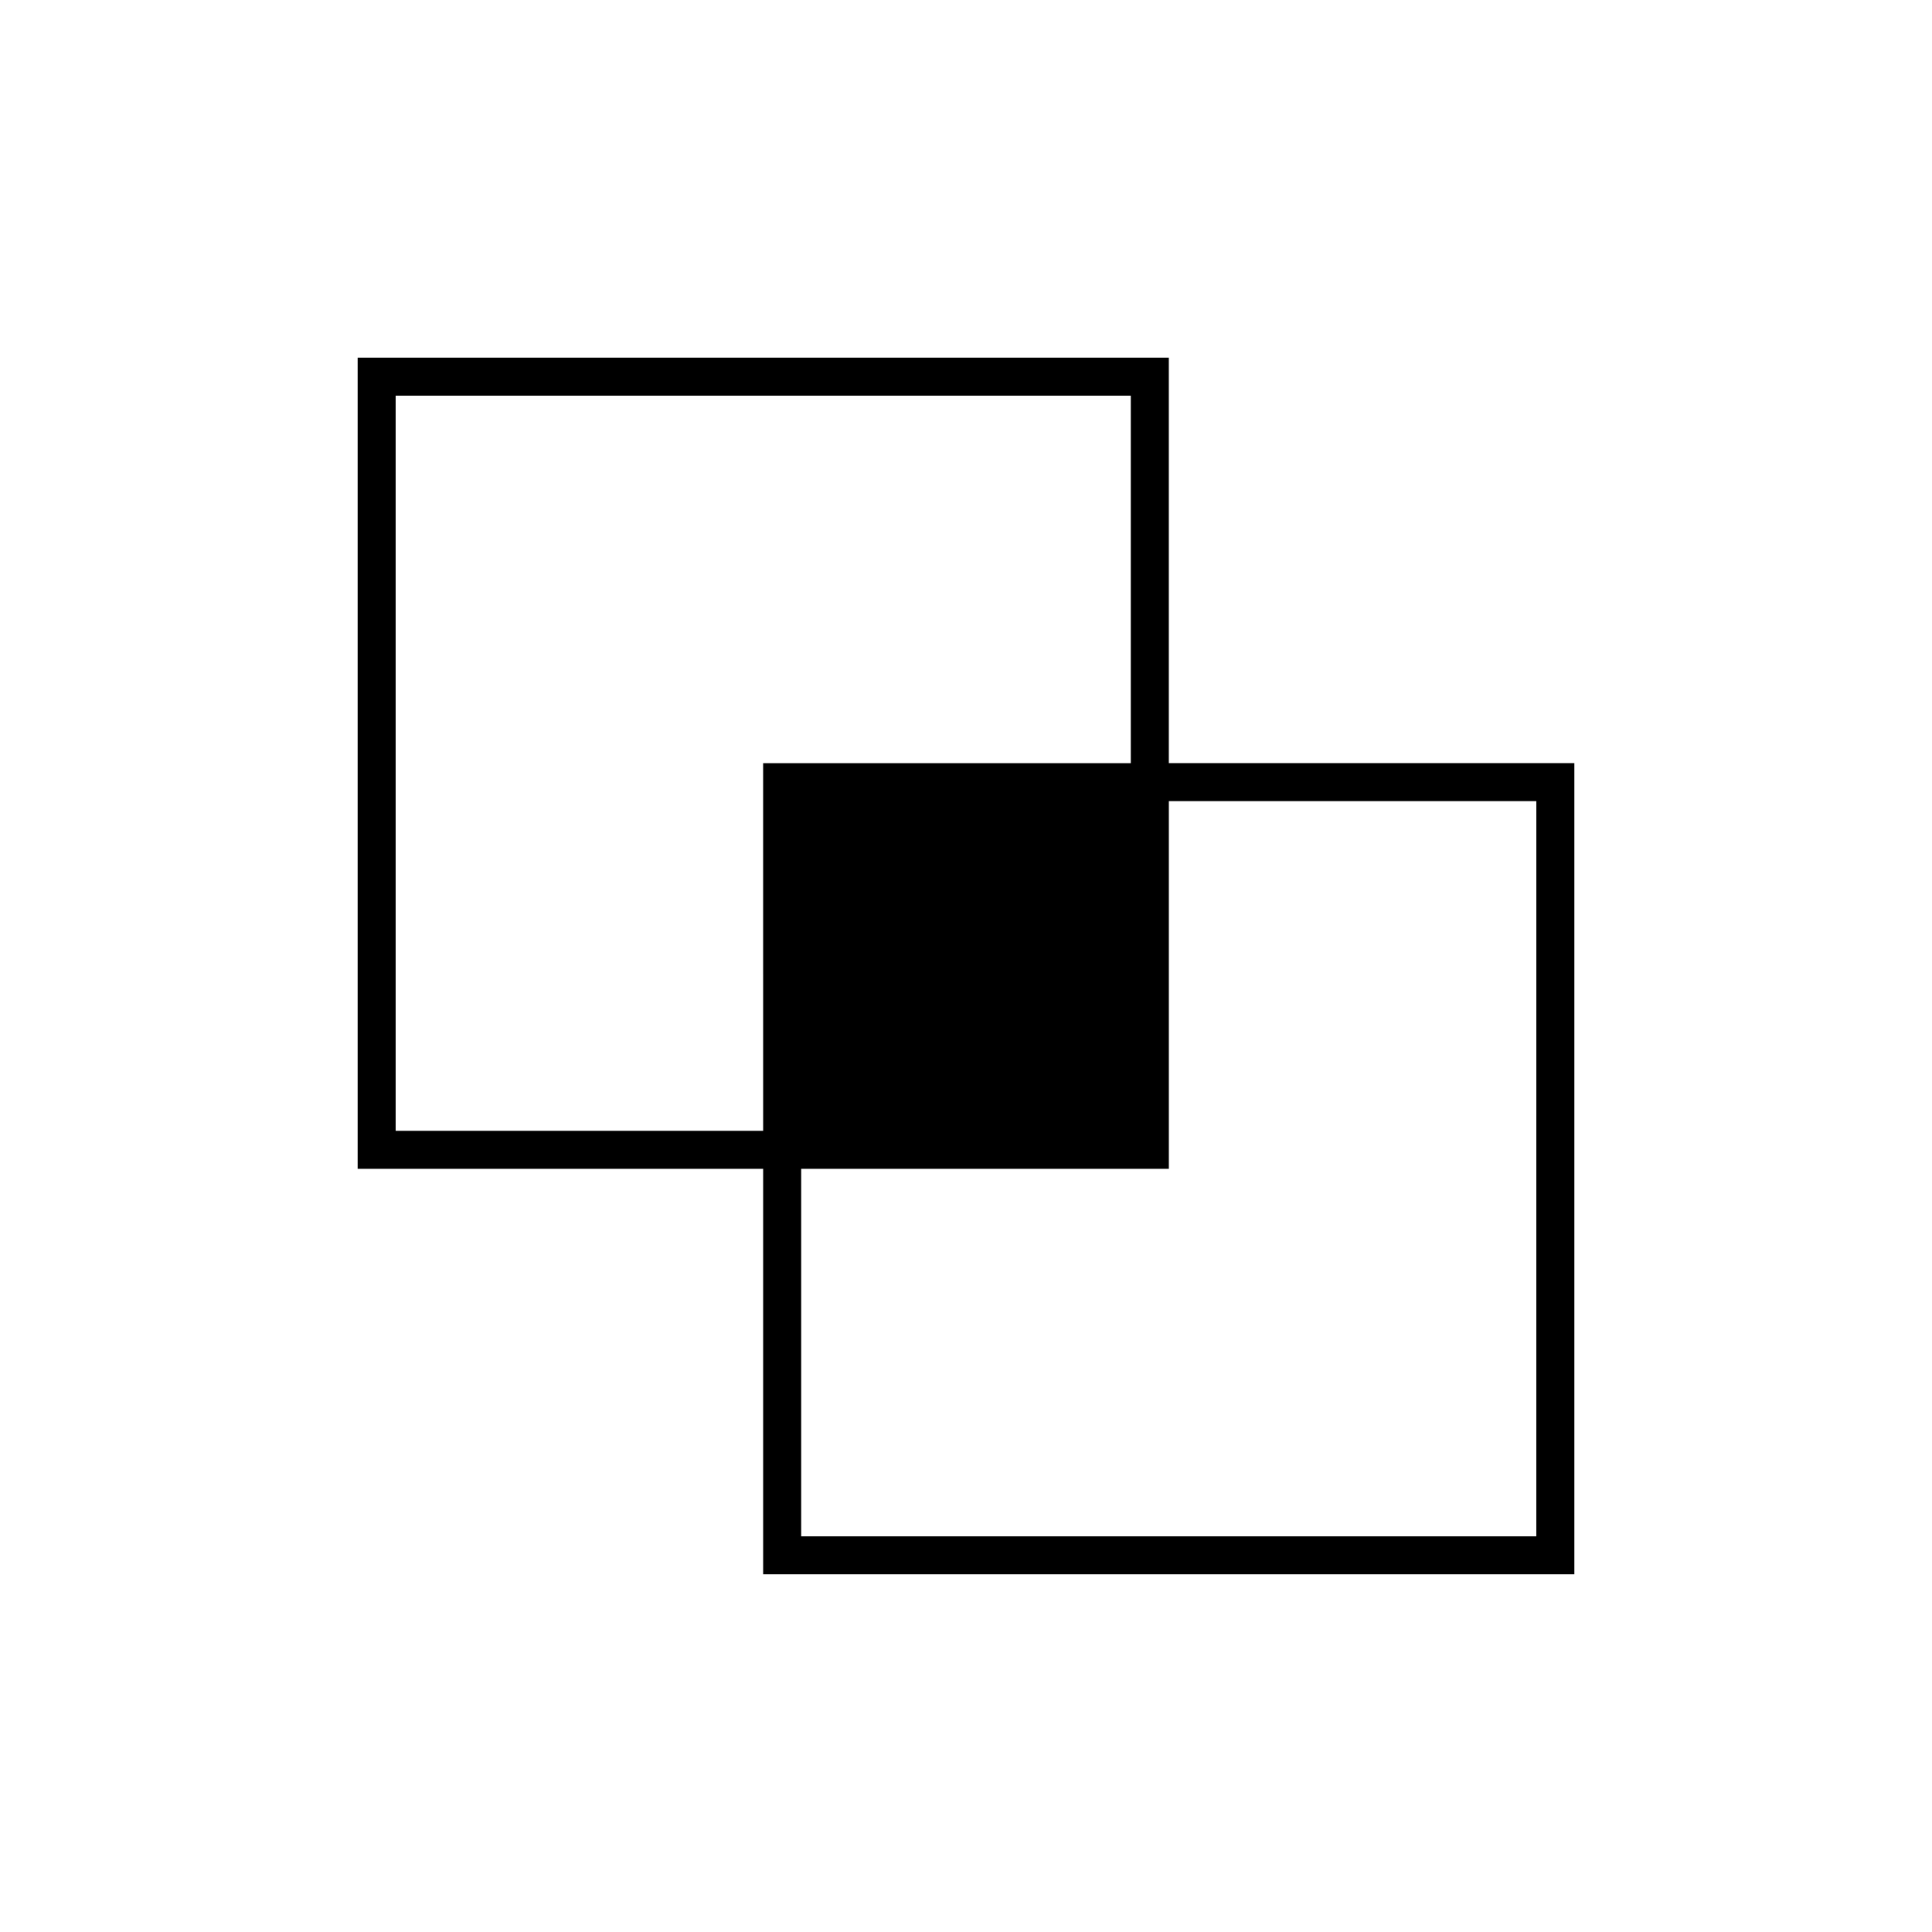
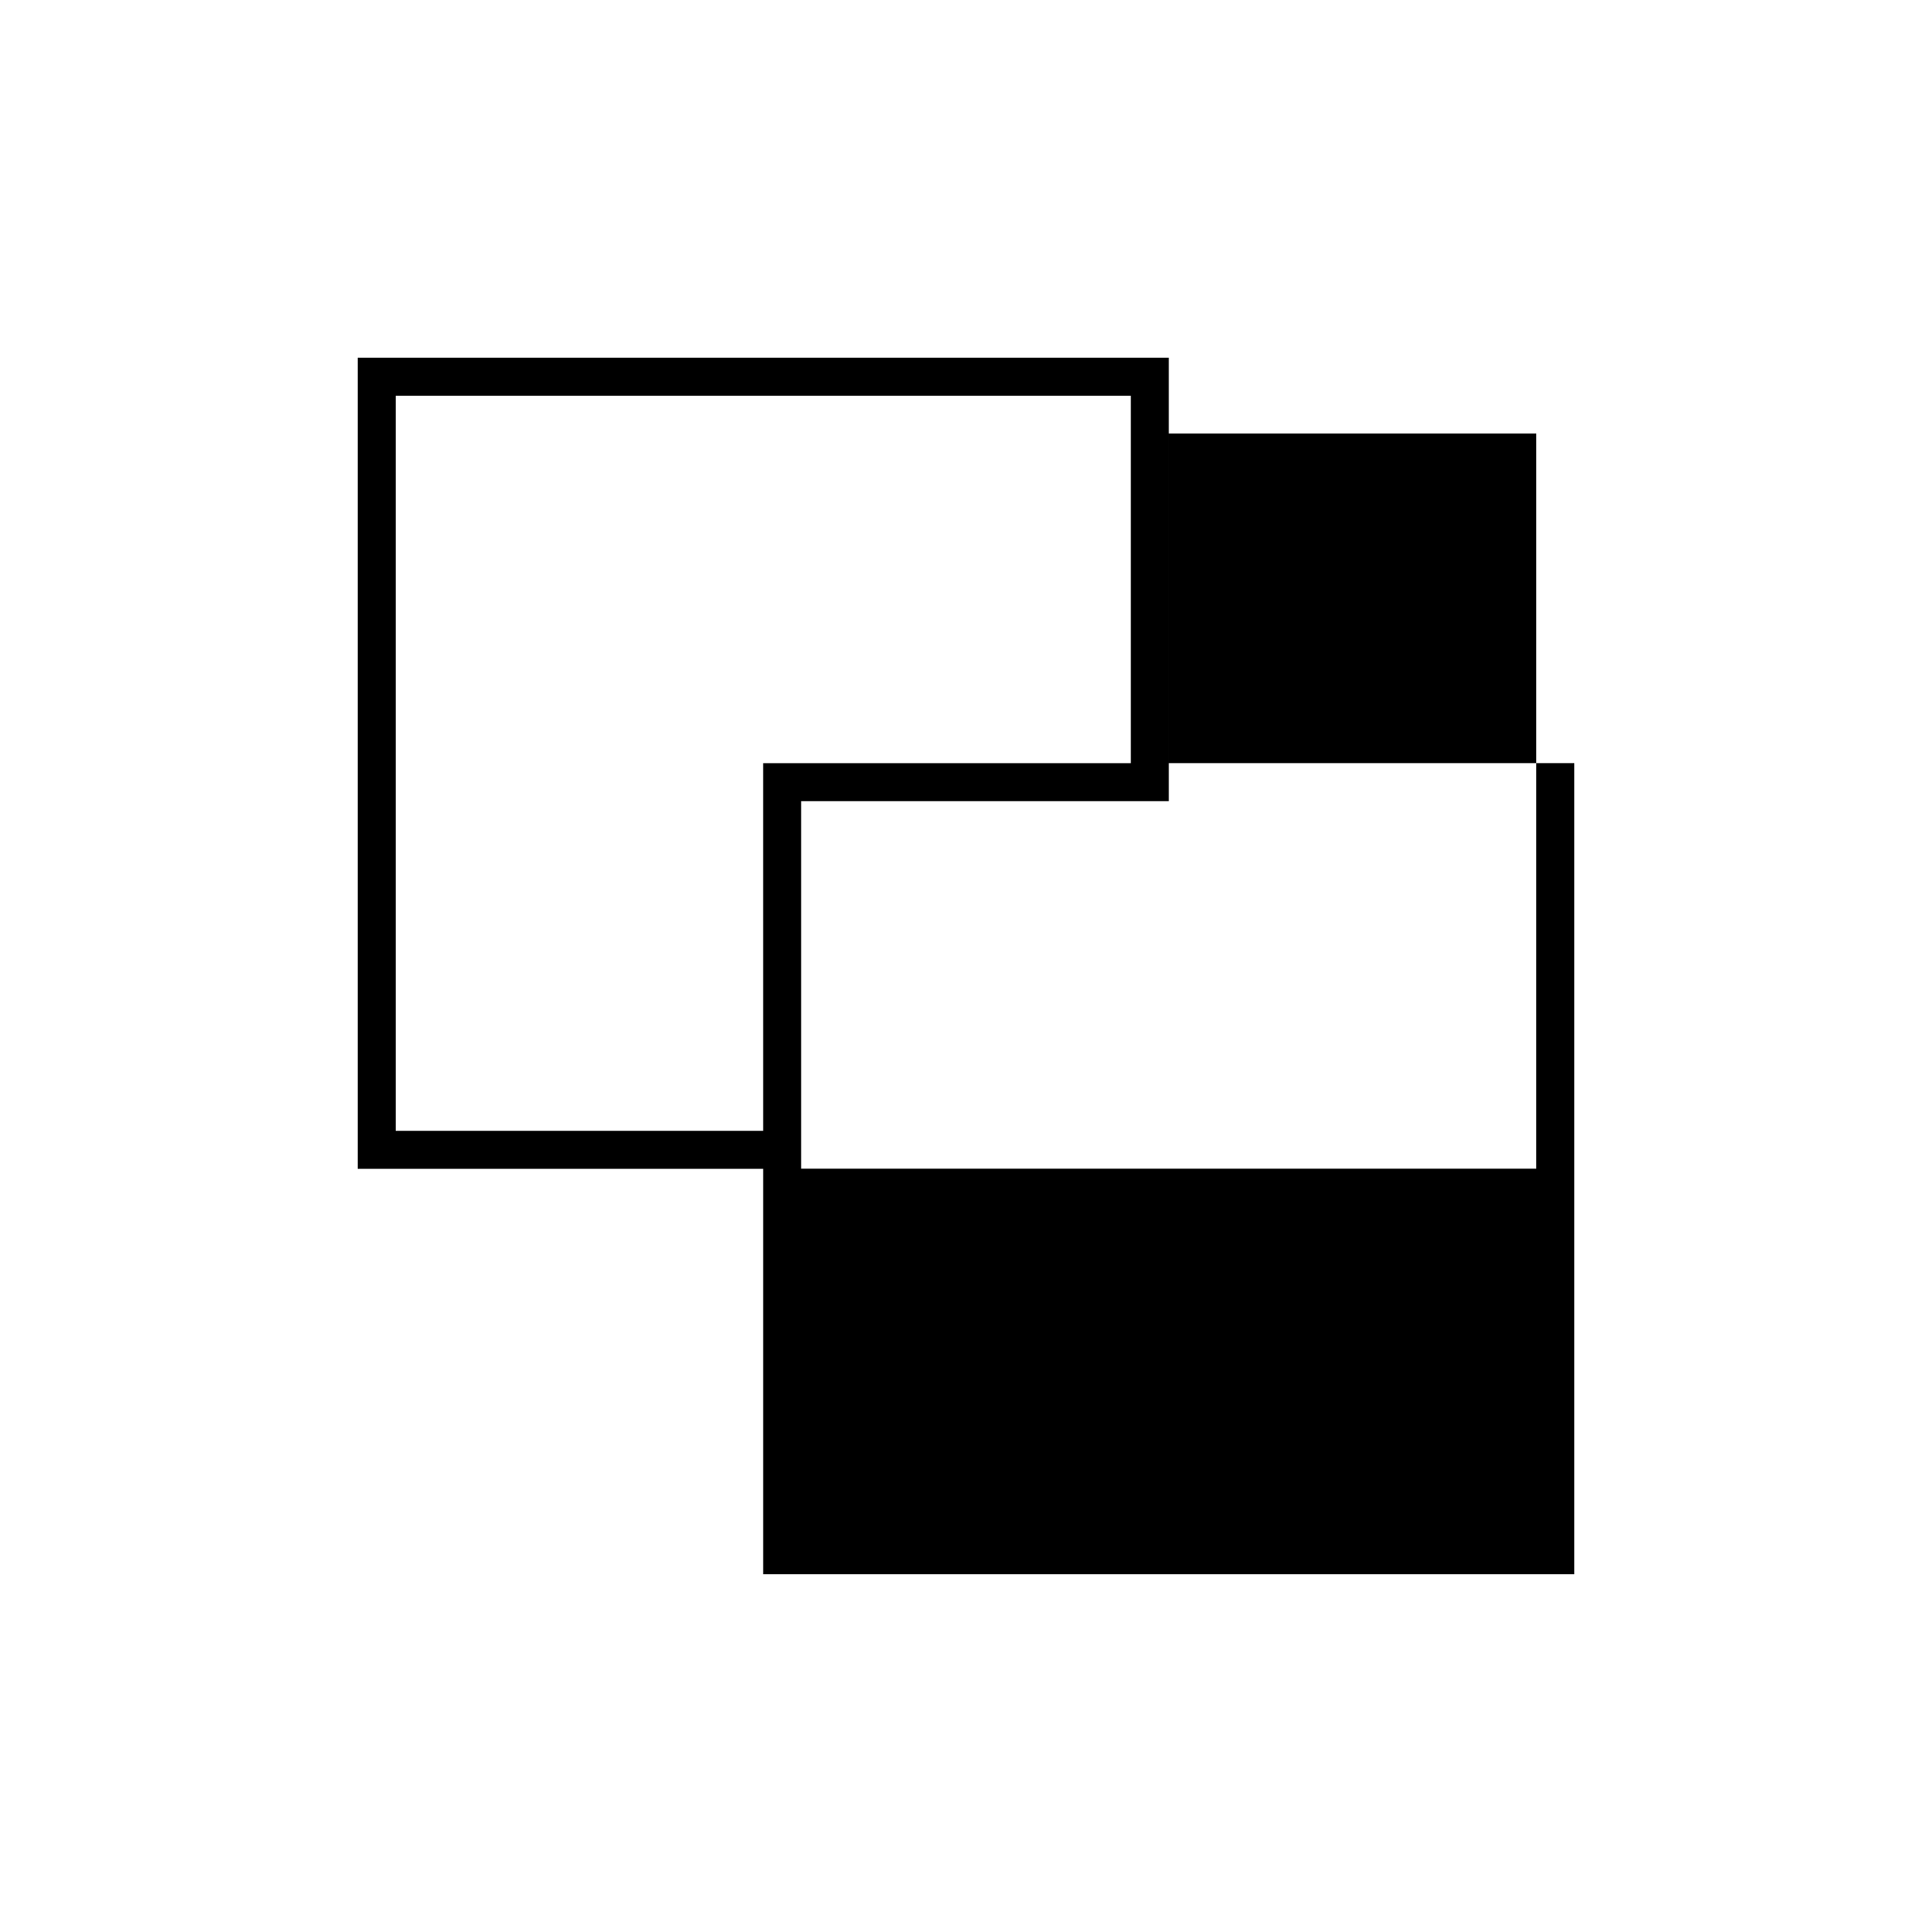
<svg xmlns="http://www.w3.org/2000/svg" fill="#000000" width="800px" height="800px" version="1.1" viewBox="144 144 512 512">
-   <path d="m453.75 346.24v-107.46h-214.97v214.97h107.46v107.46h214.98v-214.98zm-107.51 97.438h-97.387v-194.82h194.82v97.387h-97.438zm204.9 107.46h-194.82v-97.387h97.438v-97.438h97.387z" />
+   <path d="m453.75 346.24v-107.46h-214.97v214.97h107.46v107.46h214.98v-214.98zm-107.51 97.438h-97.387v-194.82h194.82v97.387h-97.438m204.9 107.46h-194.82v-97.387h97.438v-97.438h97.387z" />
</svg>